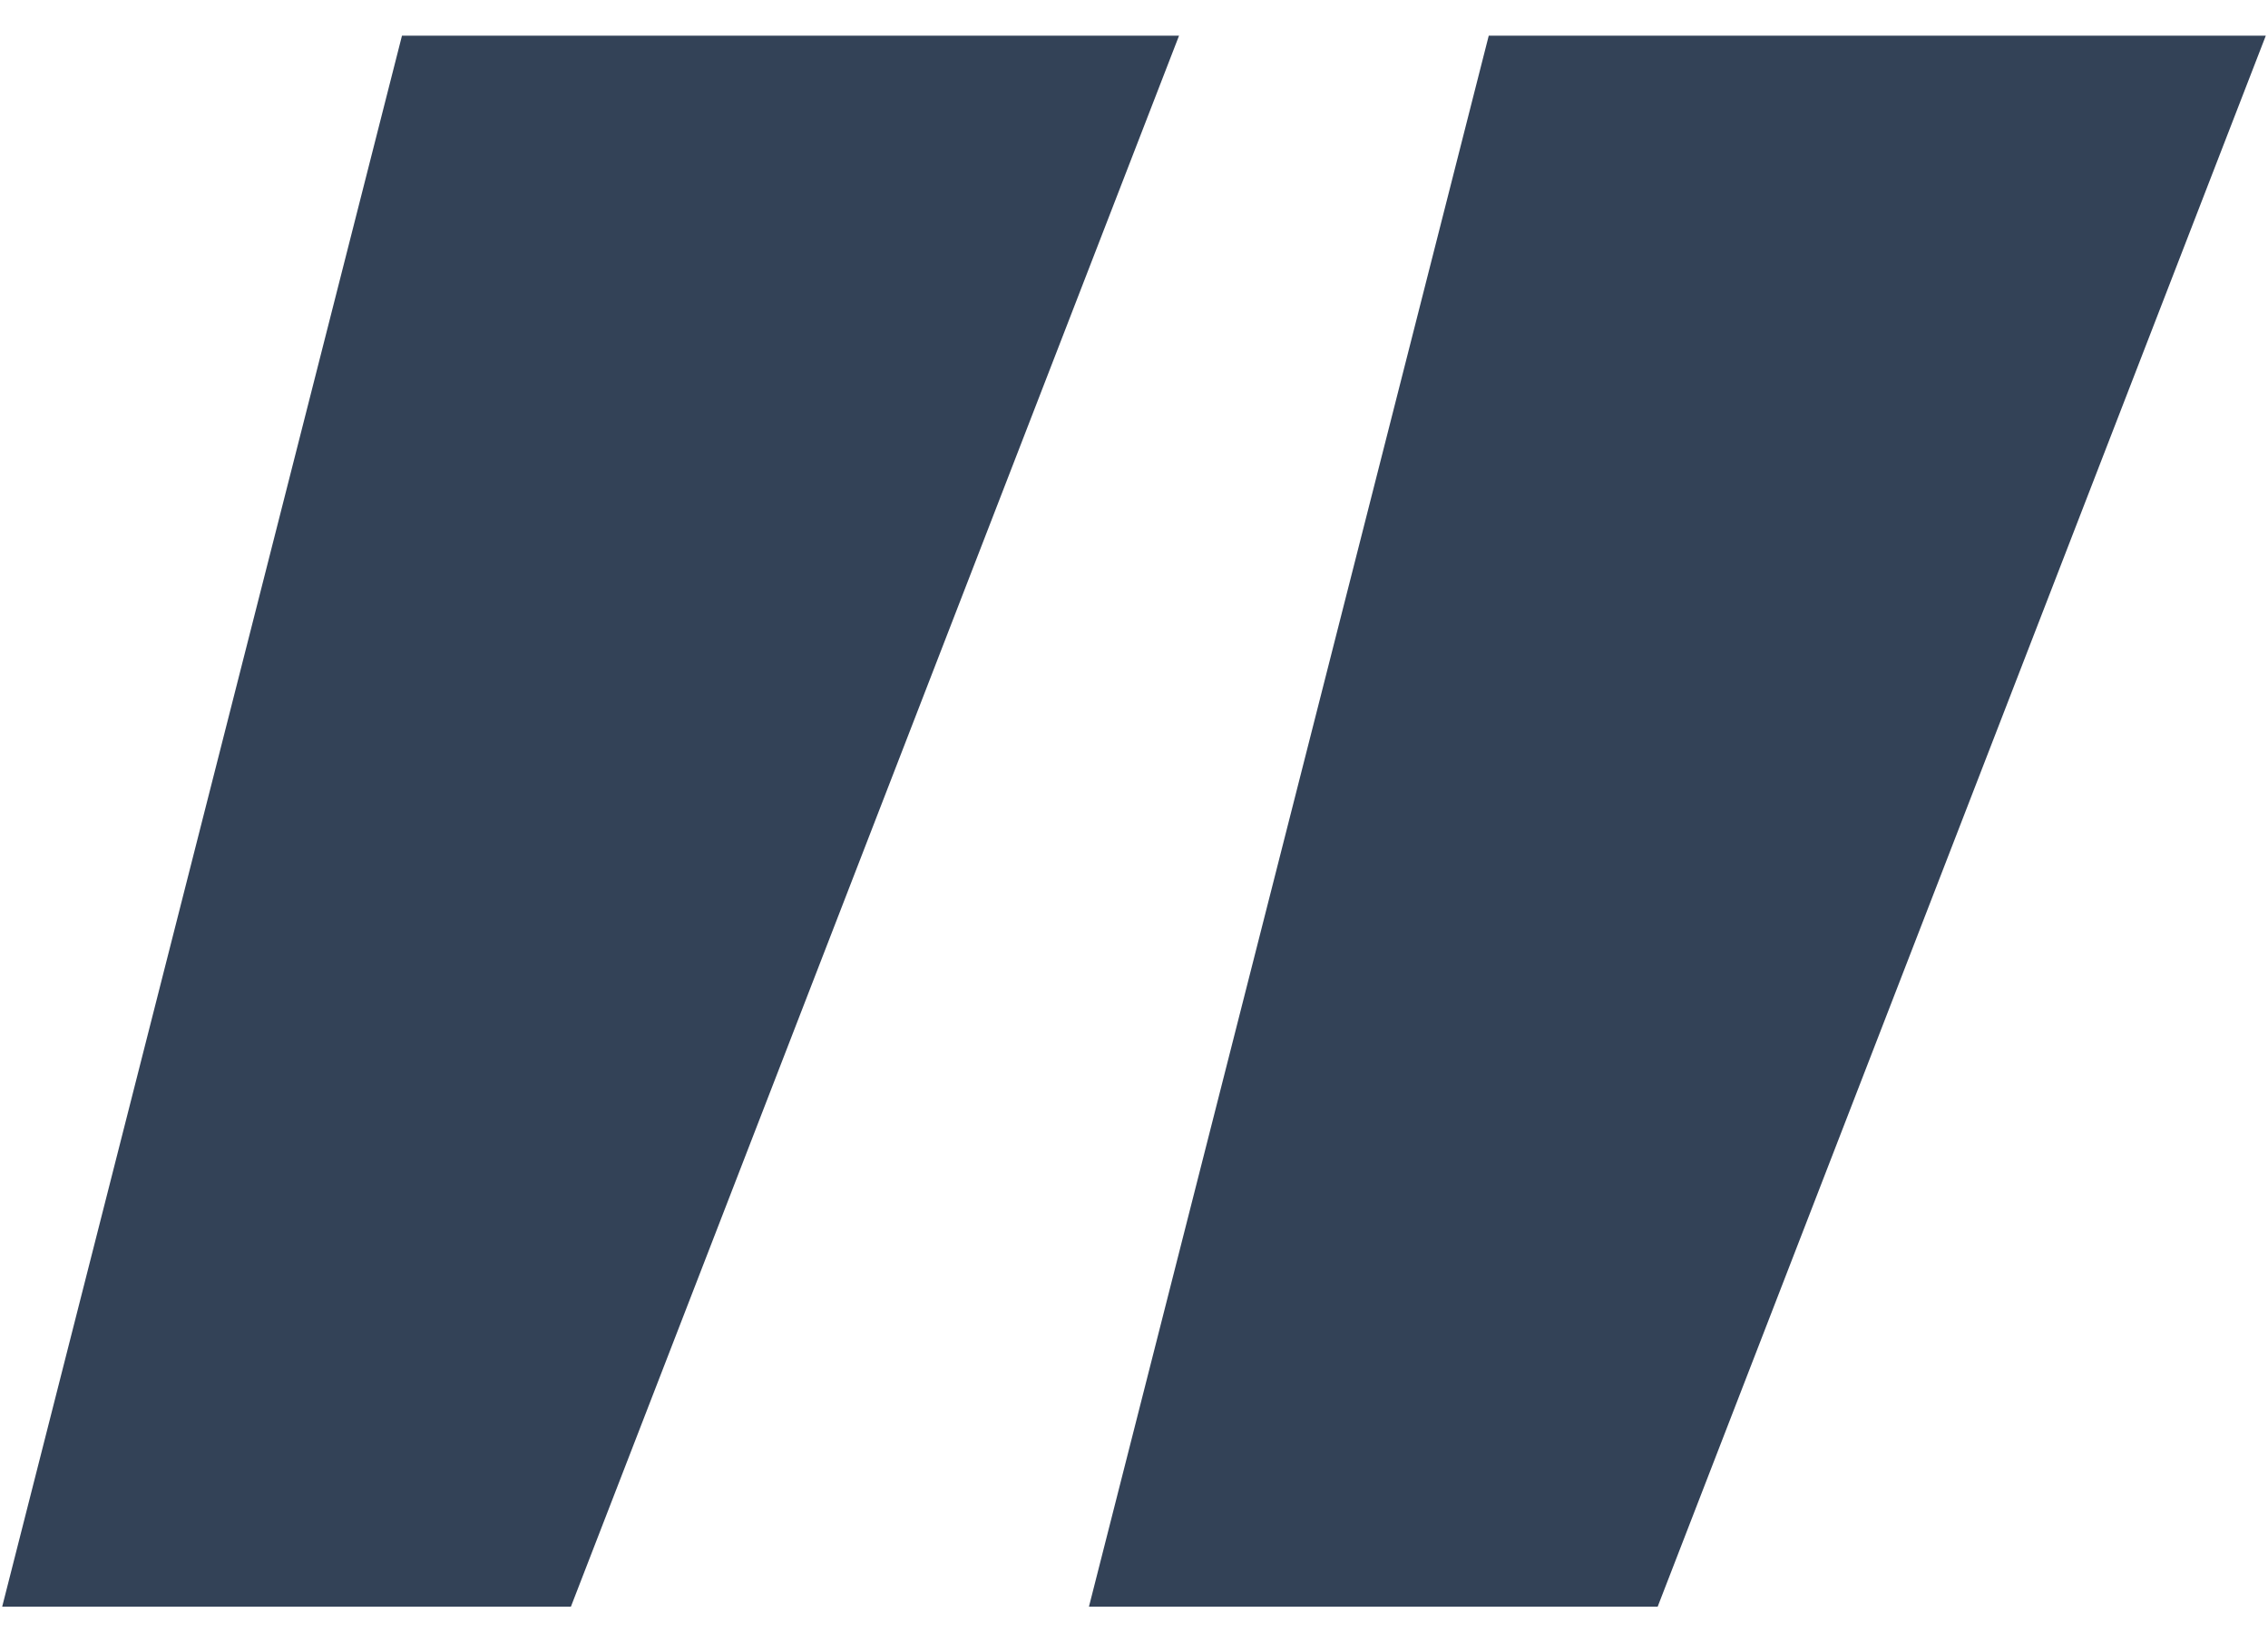
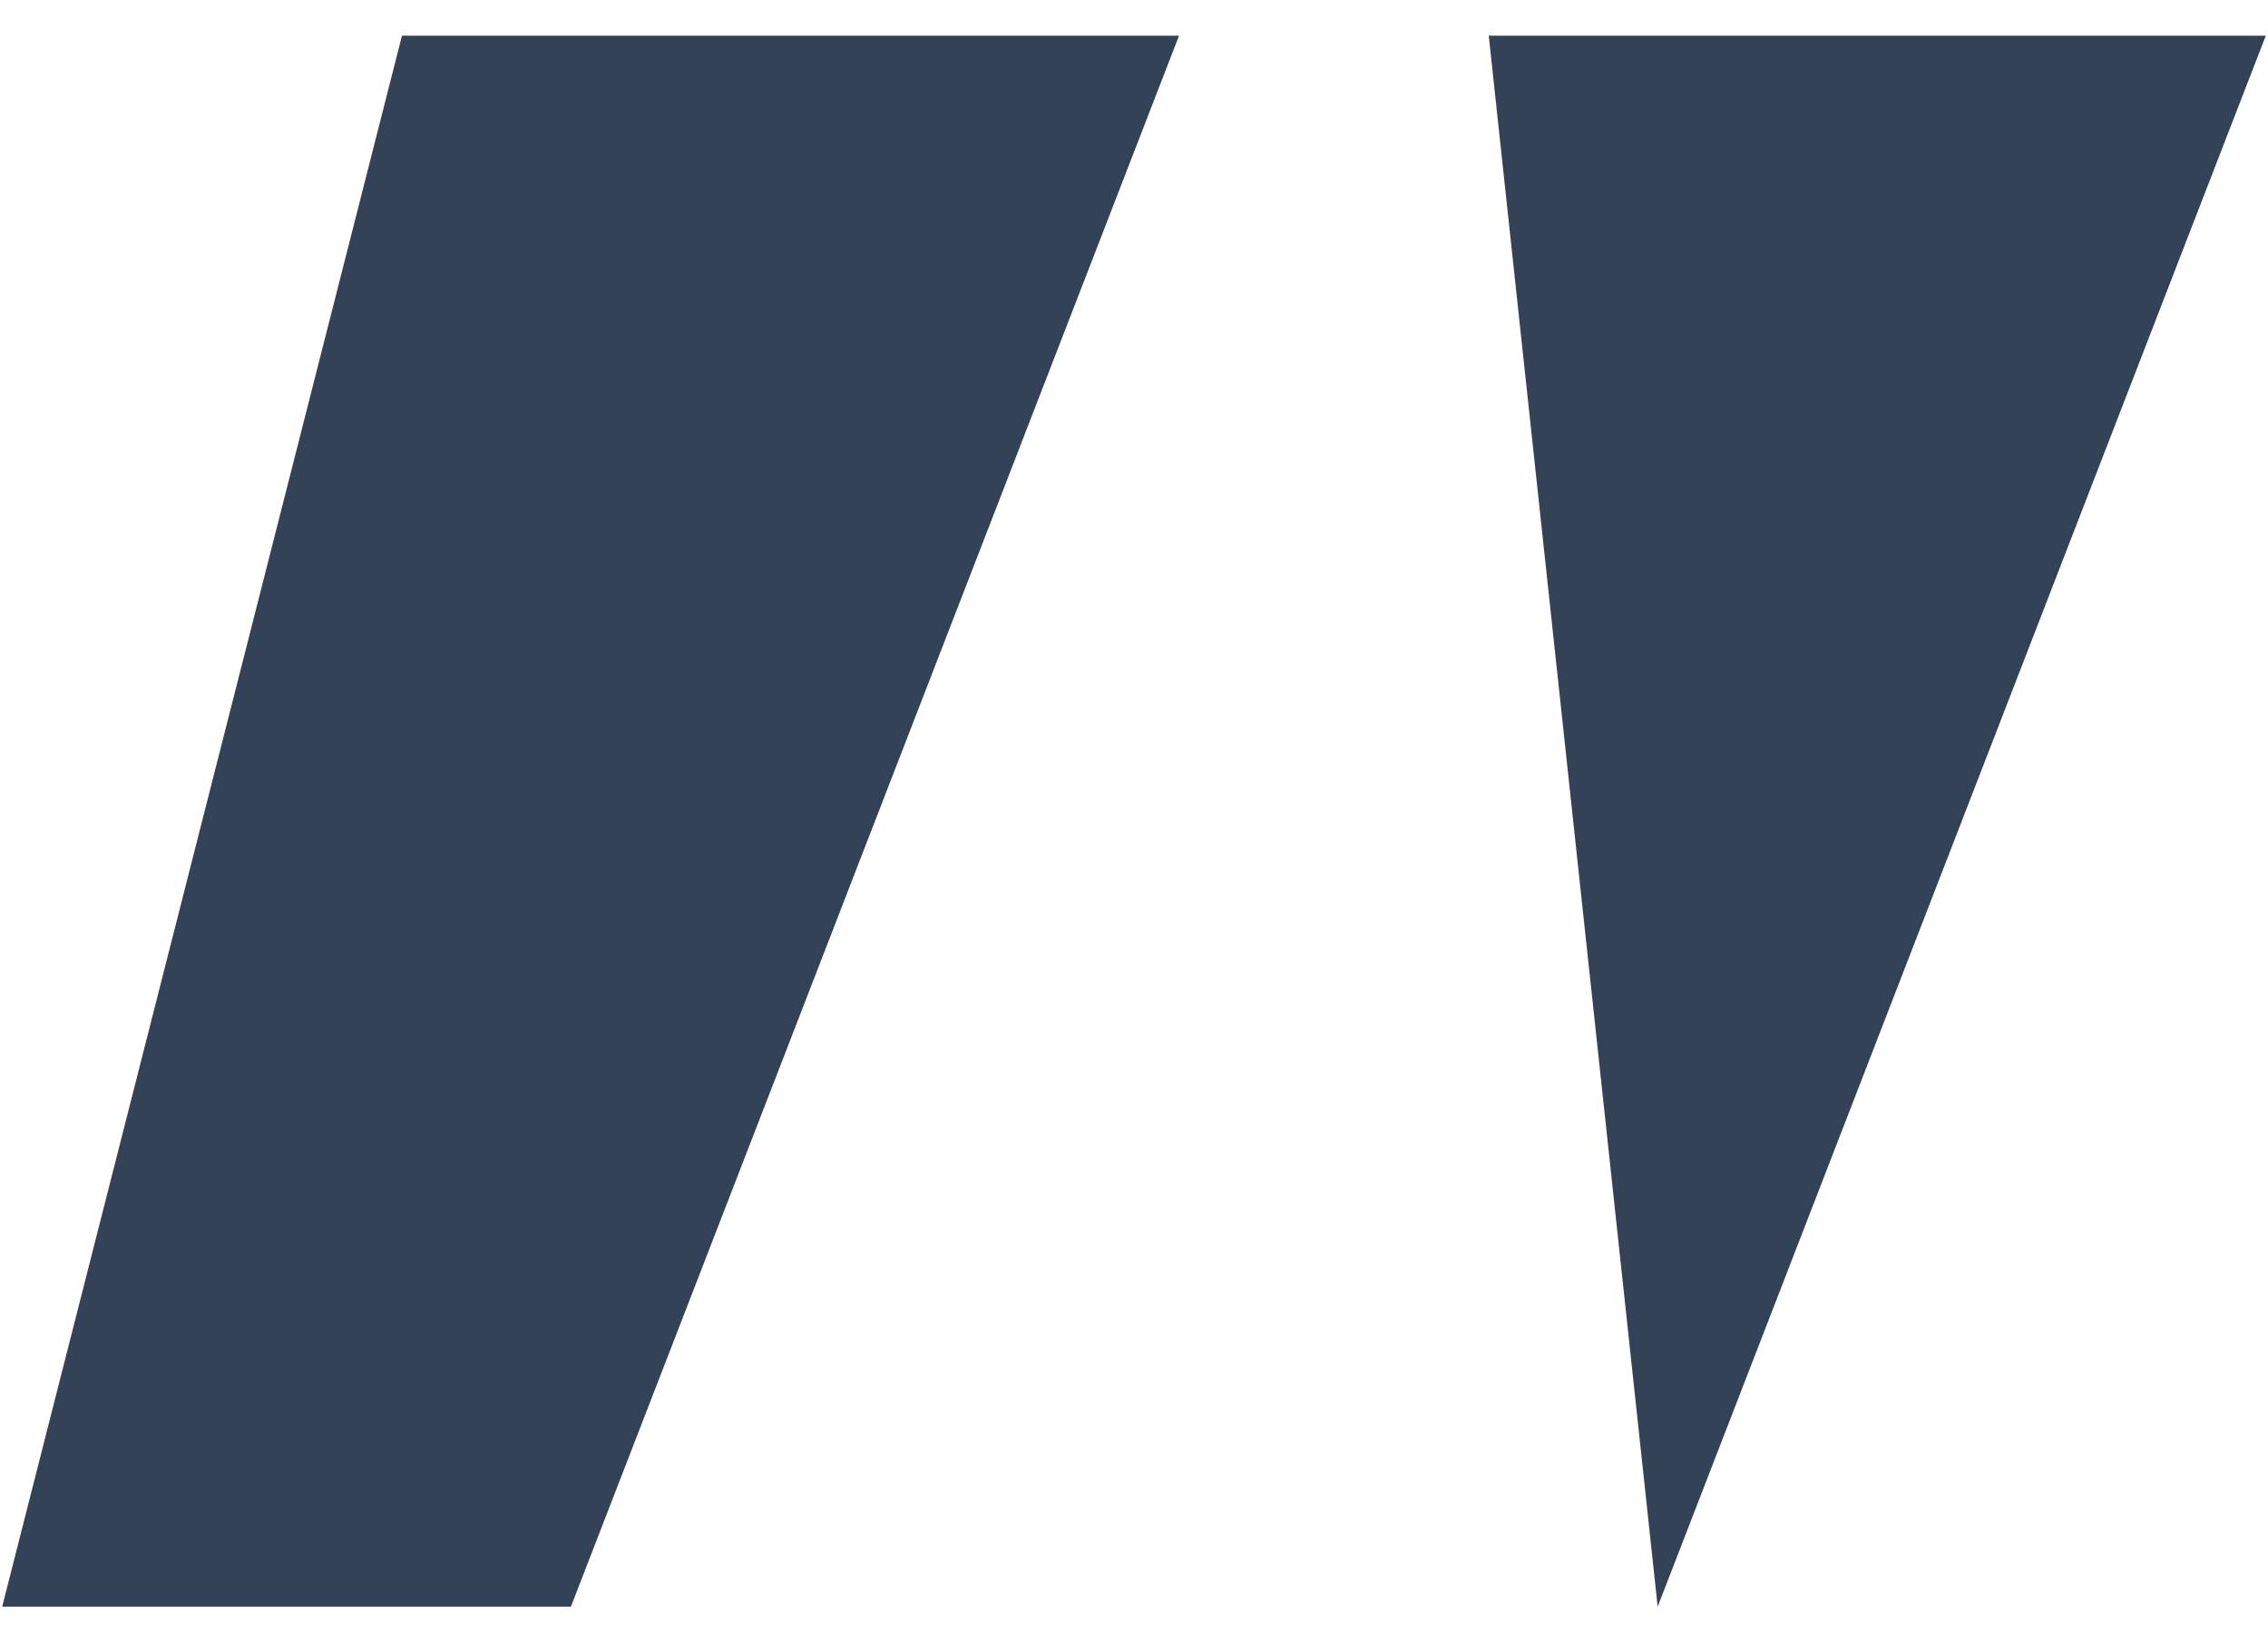
<svg xmlns="http://www.w3.org/2000/svg" id="Ebene_1" data-name="Ebene 1" viewBox="0 0 29 21">
  <defs>
    <style>.cls-1{fill:#334257;}</style>
  </defs>
-   <path class="cls-1" d="M.028,20.544,5.14.456h9.936L7.3,20.544Zm13.896,0L19.036.456h9.936L21.196,20.544Z" />
+   <path class="cls-1" d="M.028,20.544,5.14.456h9.936L7.3,20.544m13.896,0L19.036.456h9.936L21.196,20.544Z" />
</svg>